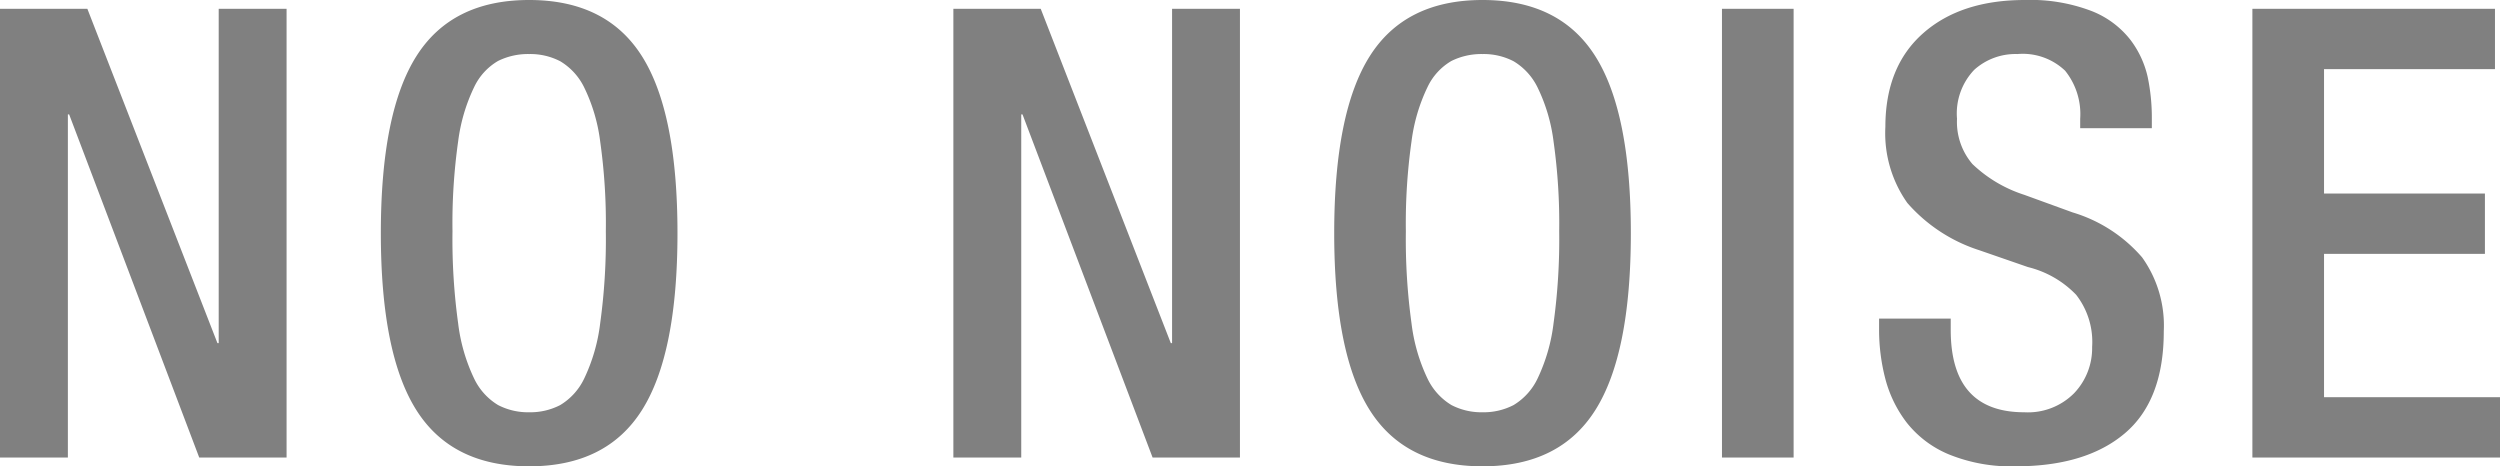
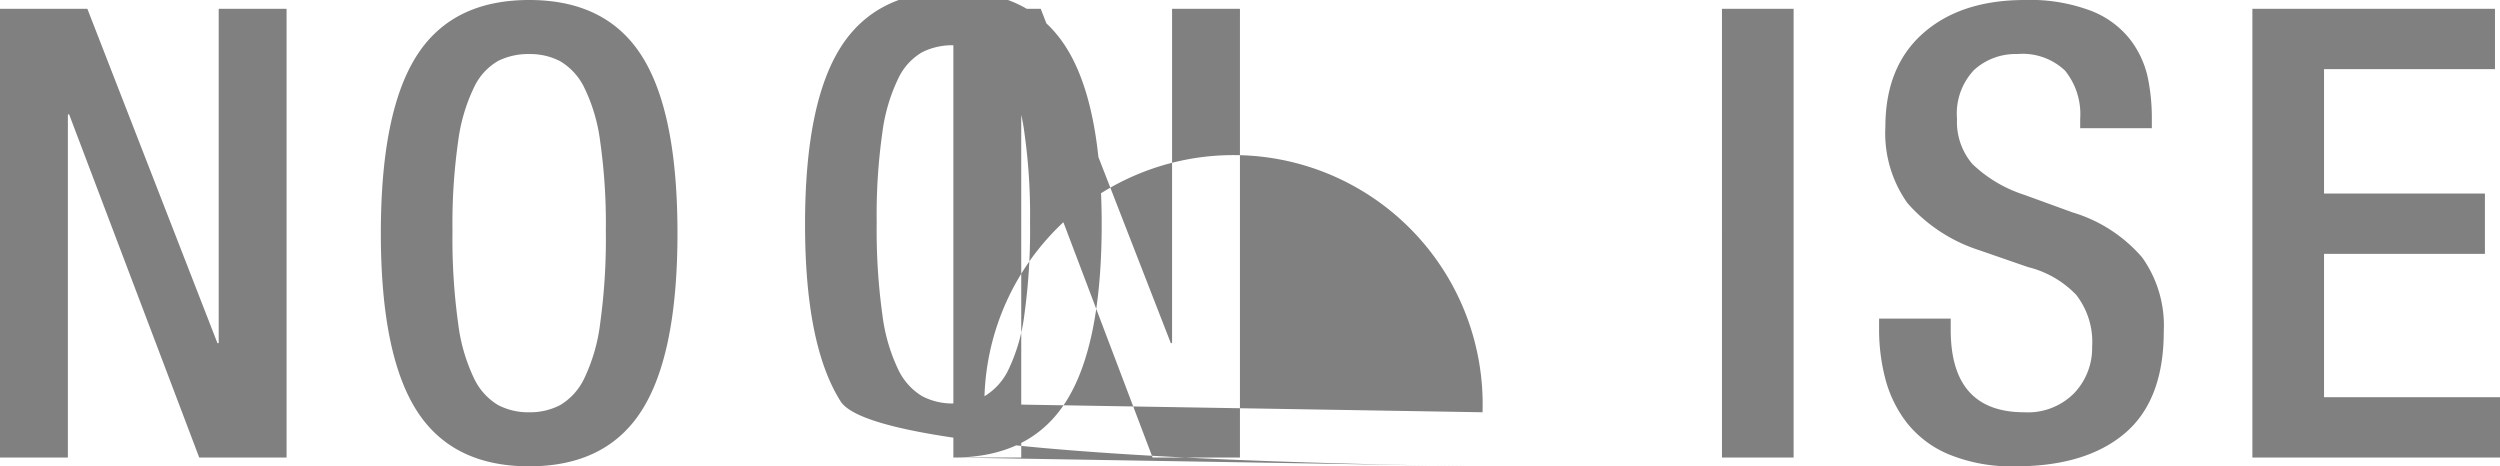
<svg xmlns="http://www.w3.org/2000/svg" width="238.68" height="44.52" viewBox="0 0 238.68 44.52">
-   <path d="M3.54,0h6.48V-32.76h.12L22.56,0H30.9V-42.84H24.42v31.92H24.3L11.88-42.84H3.54ZM54.06.84q7.38,0,10.77-5.37t3.39-16.89q0-11.52-3.39-16.89T54.06-43.68q-7.38,0-10.77,5.37T39.9-21.42q0,11.52,3.39,16.89T54.06.84Zm0-5.16a6.2,6.2,0,0,1-2.97-.69,5.922,5.922,0,0,1-2.28-2.52,16.934,16.934,0,0,1-1.53-5.28,58.642,58.642,0,0,1-.54-8.79,55.8,55.8,0,0,1,.54-8.58,16.789,16.789,0,0,1,1.53-5.19,5.71,5.71,0,0,1,2.28-2.49,6.432,6.432,0,0,1,2.97-.66,6.2,6.2,0,0,1,2.97.69,5.945,5.945,0,0,1,2.28,2.49,16.4,16.4,0,0,1,1.53,5.16,55.8,55.8,0,0,1,.54,8.58,58.643,58.643,0,0,1-.54,8.79,16.934,16.934,0,0,1-1.53,5.28,5.922,5.922,0,0,1-2.28,2.52A6.2,6.2,0,0,1,54.06-4.32ZM94.56,0h6.48V-32.76h.12L113.58,0h8.34V-42.84h-6.48v31.92h-.12L102.9-42.84H94.56Zm50.52.84q7.38,0,10.77-5.37t3.39-16.89q0-11.52-3.39-16.89t-10.77-5.37q-7.38,0-10.77,5.37t-3.39,16.89q0,11.52,3.39,16.89T145.08.84Zm0-5.16a6.2,6.2,0,0,1-2.97-.69,5.922,5.922,0,0,1-2.28-2.52,16.934,16.934,0,0,1-1.53-5.28,58.642,58.642,0,0,1-.54-8.79,55.8,55.8,0,0,1,.54-8.58,16.789,16.789,0,0,1,1.53-5.19,5.71,5.71,0,0,1,2.28-2.49,6.432,6.432,0,0,1,2.97-.66,6.2,6.2,0,0,1,2.97.69,5.945,5.945,0,0,1,2.28,2.49,16.4,16.4,0,0,1,1.53,5.16,55.8,55.8,0,0,1,.54,8.58,58.642,58.642,0,0,1-.54,8.79,16.934,16.934,0,0,1-1.53,5.28,5.922,5.922,0,0,1-2.28,2.52A6.2,6.2,0,0,1,145.08-4.32ZM167.94,0h6.84V-42.84h-6.84Zm15-13.26v1.02a18.548,18.548,0,0,0,.6,4.74,11.753,11.753,0,0,0,2.04,4.17A10,10,0,0,0,189.6-.3,15.729,15.729,0,0,0,195.96.84q6.72,0,10.44-3.15t3.72-9.75a11.193,11.193,0,0,0-2.07-7.05,14.111,14.111,0,0,0-6.63-4.29l-4.62-1.68a12.829,12.829,0,0,1-4.95-2.94,6.183,6.183,0,0,1-1.47-4.32,6.029,6.029,0,0,1,1.65-4.68,5.881,5.881,0,0,1,4.11-1.5,5.87,5.87,0,0,1,4.56,1.59,6.613,6.613,0,0,1,1.44,4.59v.9h6.84v-.96a18.965,18.965,0,0,0-.39-3.9,9.169,9.169,0,0,0-1.65-3.57,8.741,8.741,0,0,0-3.72-2.76,16.361,16.361,0,0,0-6.36-1.05q-6.12,0-9.72,3.18t-3.6,8.94a11.519,11.519,0,0,0,2.1,7.26,15.331,15.331,0,0,0,6.84,4.5l4.68,1.62a9.523,9.523,0,0,1,4.59,2.64,7.309,7.309,0,0,1,1.53,4.98,6.229,6.229,0,0,1-1.71,4.41,6.209,6.209,0,0,1-4.77,1.83q-7.02,0-7.02-7.86v-1.08ZM218.58,0h23.64V-5.76h-16.8V-19.44h15.36V-25.2H225.42V-37.08h16.32v-5.76H218.58Z" transform="translate(-3.54 43.68)" fill="gray" />
+   <path d="M3.54,0h6.48V-32.76h.12L22.56,0H30.9V-42.84H24.42v31.92H24.3L11.88-42.84H3.54ZM54.06.84q7.38,0,10.77-5.37t3.39-16.89q0-11.52-3.39-16.89T54.06-43.68q-7.38,0-10.77,5.37T39.9-21.42q0,11.52,3.39,16.89T54.06.84Zm0-5.16a6.2,6.2,0,0,1-2.97-.69,5.922,5.922,0,0,1-2.28-2.52,16.934,16.934,0,0,1-1.53-5.28,58.642,58.642,0,0,1-.54-8.79,55.8,55.8,0,0,1,.54-8.58,16.789,16.789,0,0,1,1.53-5.19,5.71,5.71,0,0,1,2.28-2.49,6.432,6.432,0,0,1,2.97-.66,6.2,6.2,0,0,1,2.97.69,5.945,5.945,0,0,1,2.28,2.49,16.4,16.4,0,0,1,1.53,5.16,55.8,55.8,0,0,1,.54,8.58,58.643,58.643,0,0,1-.54,8.79,16.934,16.934,0,0,1-1.53,5.28,5.922,5.922,0,0,1-2.28,2.52A6.2,6.2,0,0,1,54.06-4.32ZM94.56,0h6.48V-32.76h.12L113.58,0h8.34V-42.84h-6.48v31.92h-.12L102.9-42.84H94.56Zq7.38,0,10.77-5.37t3.39-16.89q0-11.52-3.39-16.89t-10.77-5.37q-7.38,0-10.77,5.37t-3.39,16.89q0,11.52,3.39,16.89T145.08.84Zm0-5.16a6.2,6.2,0,0,1-2.97-.69,5.922,5.922,0,0,1-2.28-2.52,16.934,16.934,0,0,1-1.53-5.28,58.642,58.642,0,0,1-.54-8.79,55.8,55.8,0,0,1,.54-8.58,16.789,16.789,0,0,1,1.53-5.19,5.71,5.71,0,0,1,2.28-2.49,6.432,6.432,0,0,1,2.97-.66,6.2,6.2,0,0,1,2.97.69,5.945,5.945,0,0,1,2.28,2.49,16.4,16.4,0,0,1,1.53,5.16,55.8,55.8,0,0,1,.54,8.58,58.642,58.642,0,0,1-.54,8.79,16.934,16.934,0,0,1-1.53,5.28,5.922,5.922,0,0,1-2.28,2.52A6.2,6.2,0,0,1,145.08-4.32ZM167.94,0h6.84V-42.84h-6.84Zm15-13.26v1.02a18.548,18.548,0,0,0,.6,4.74,11.753,11.753,0,0,0,2.04,4.17A10,10,0,0,0,189.6-.3,15.729,15.729,0,0,0,195.96.84q6.72,0,10.44-3.15t3.72-9.75a11.193,11.193,0,0,0-2.07-7.05,14.111,14.111,0,0,0-6.63-4.29l-4.62-1.68a12.829,12.829,0,0,1-4.95-2.94,6.183,6.183,0,0,1-1.47-4.32,6.029,6.029,0,0,1,1.65-4.68,5.881,5.881,0,0,1,4.11-1.5,5.87,5.87,0,0,1,4.56,1.59,6.613,6.613,0,0,1,1.44,4.59v.9h6.84v-.96a18.965,18.965,0,0,0-.39-3.9,9.169,9.169,0,0,0-1.65-3.57,8.741,8.741,0,0,0-3.72-2.76,16.361,16.361,0,0,0-6.36-1.05q-6.12,0-9.72,3.18t-3.6,8.94a11.519,11.519,0,0,0,2.1,7.26,15.331,15.331,0,0,0,6.84,4.5l4.68,1.62a9.523,9.523,0,0,1,4.59,2.64,7.309,7.309,0,0,1,1.53,4.98,6.229,6.229,0,0,1-1.71,4.41,6.209,6.209,0,0,1-4.77,1.83q-7.02,0-7.02-7.86v-1.08ZM218.58,0h23.64V-5.76h-16.8V-19.44h15.36V-25.2H225.42V-37.08h16.32v-5.76H218.58Z" transform="translate(-3.54 43.68)" fill="gray" />
</svg>